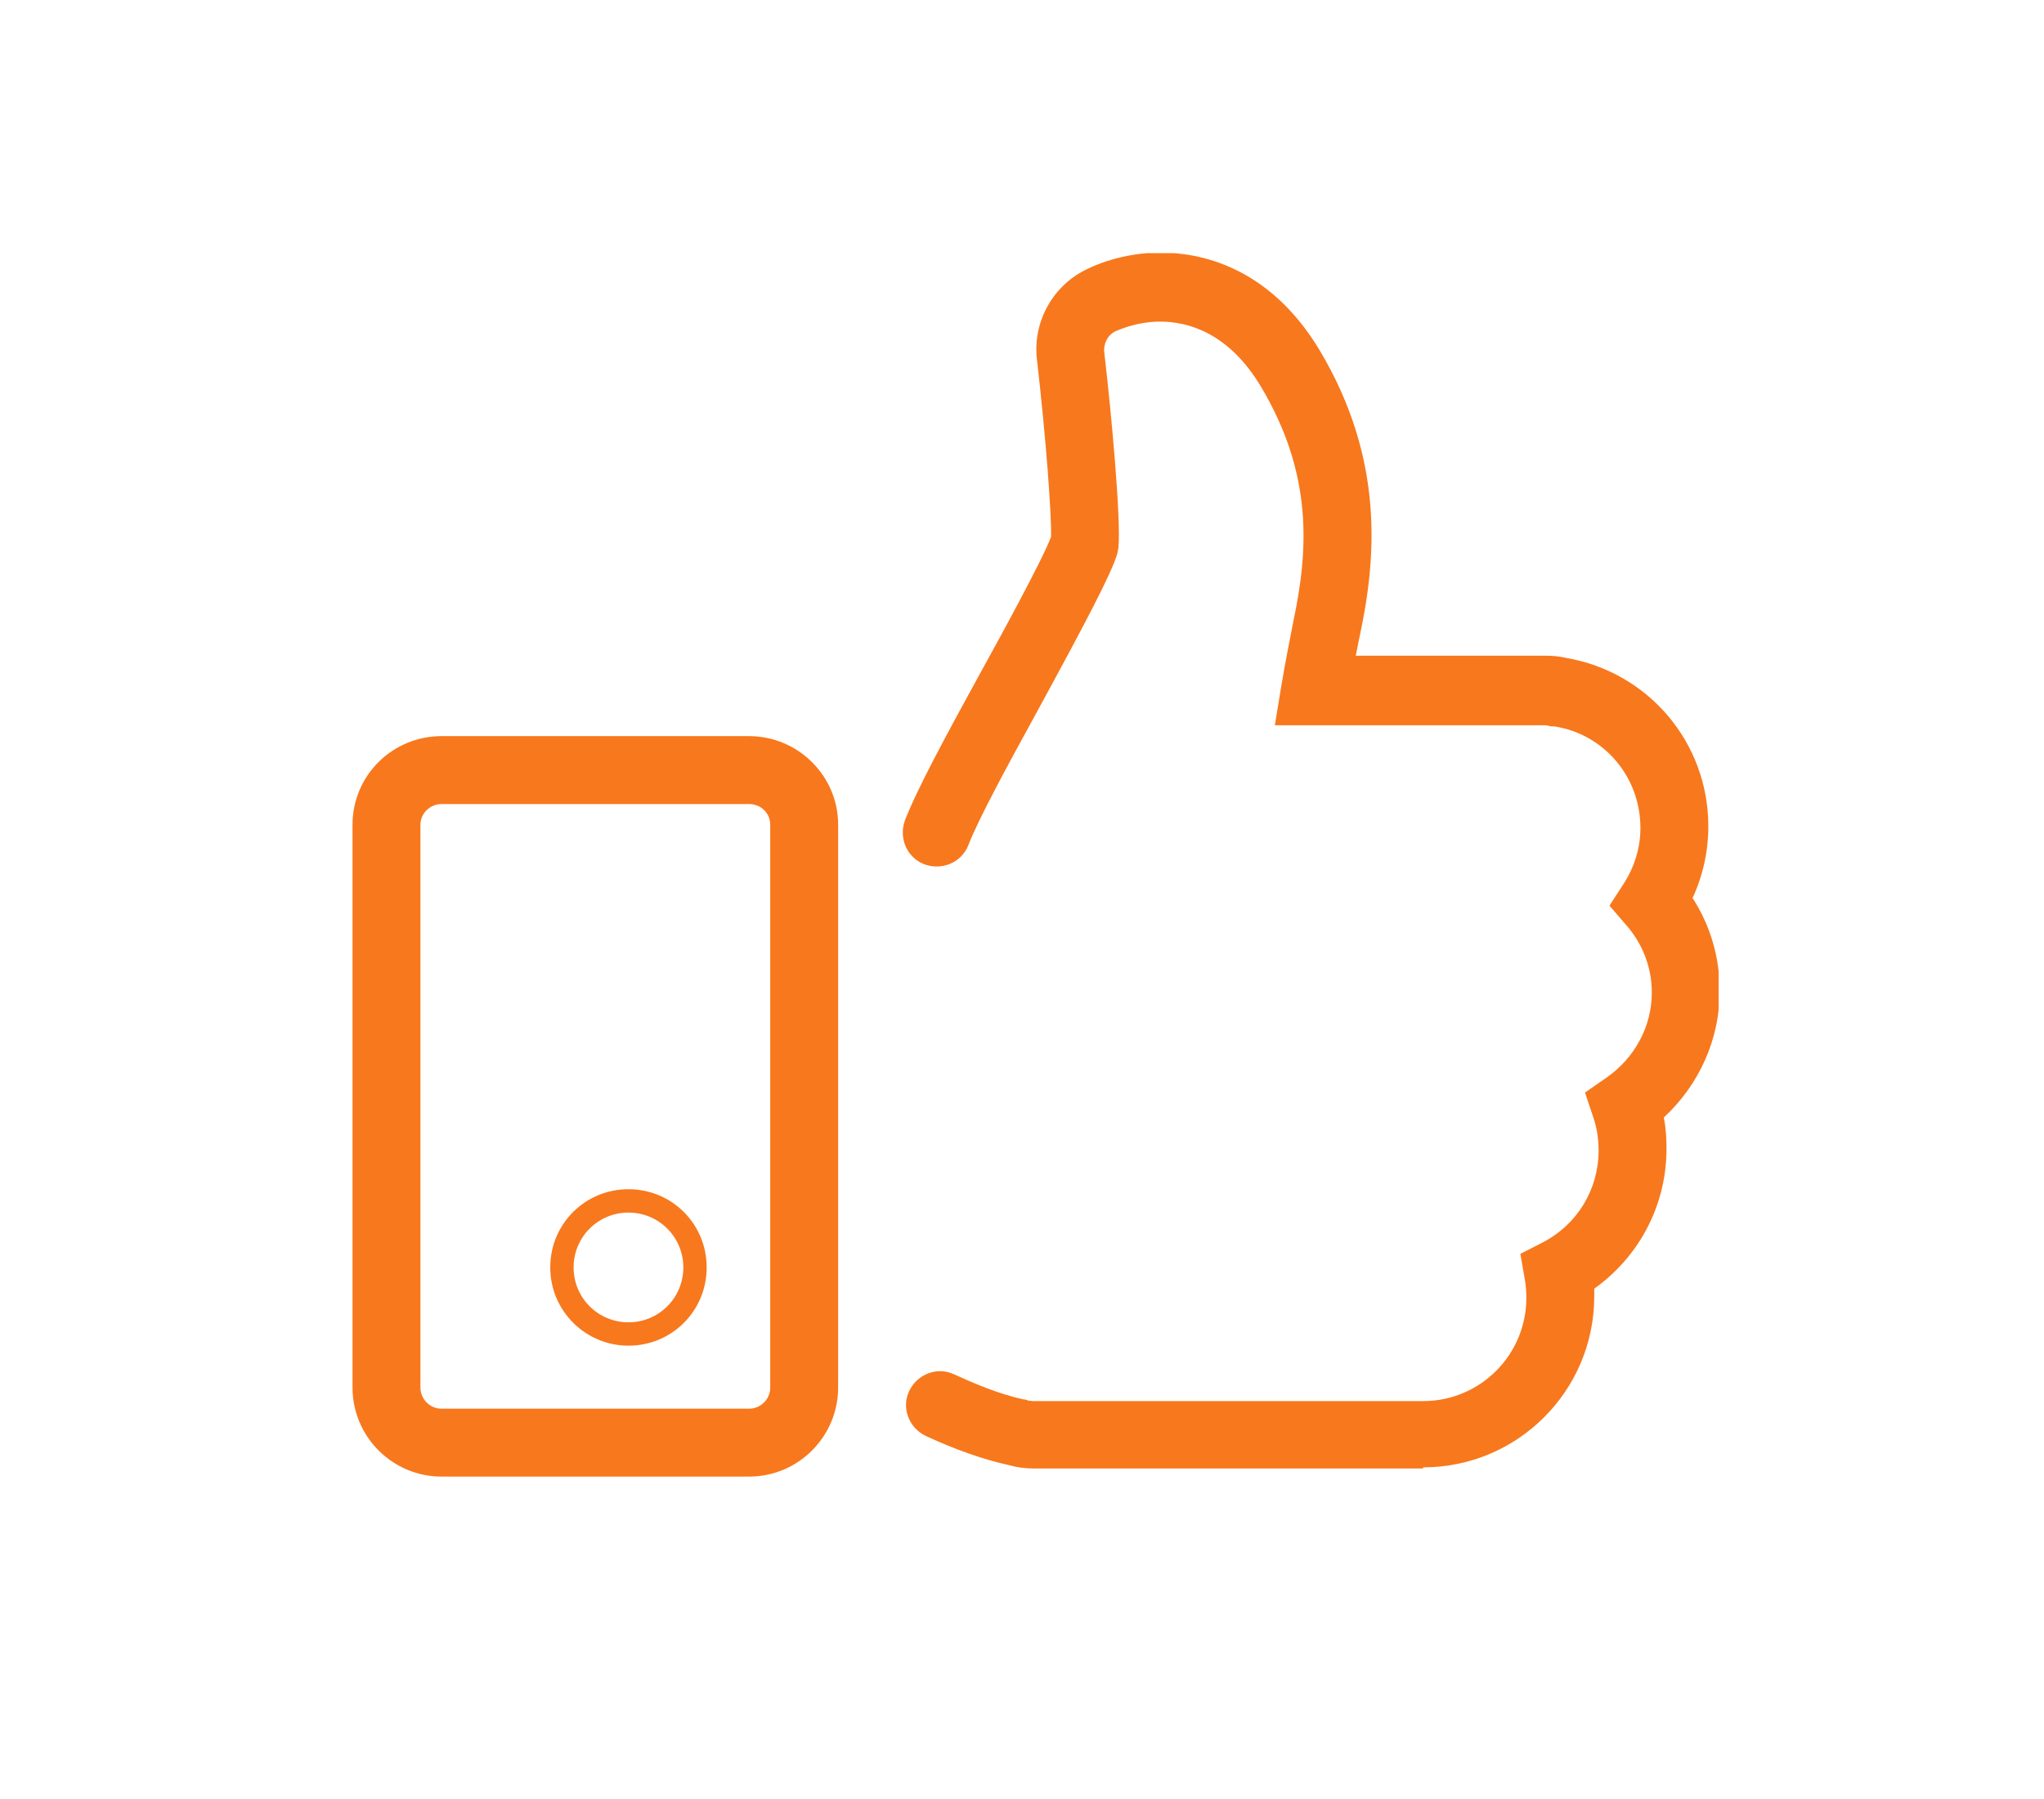
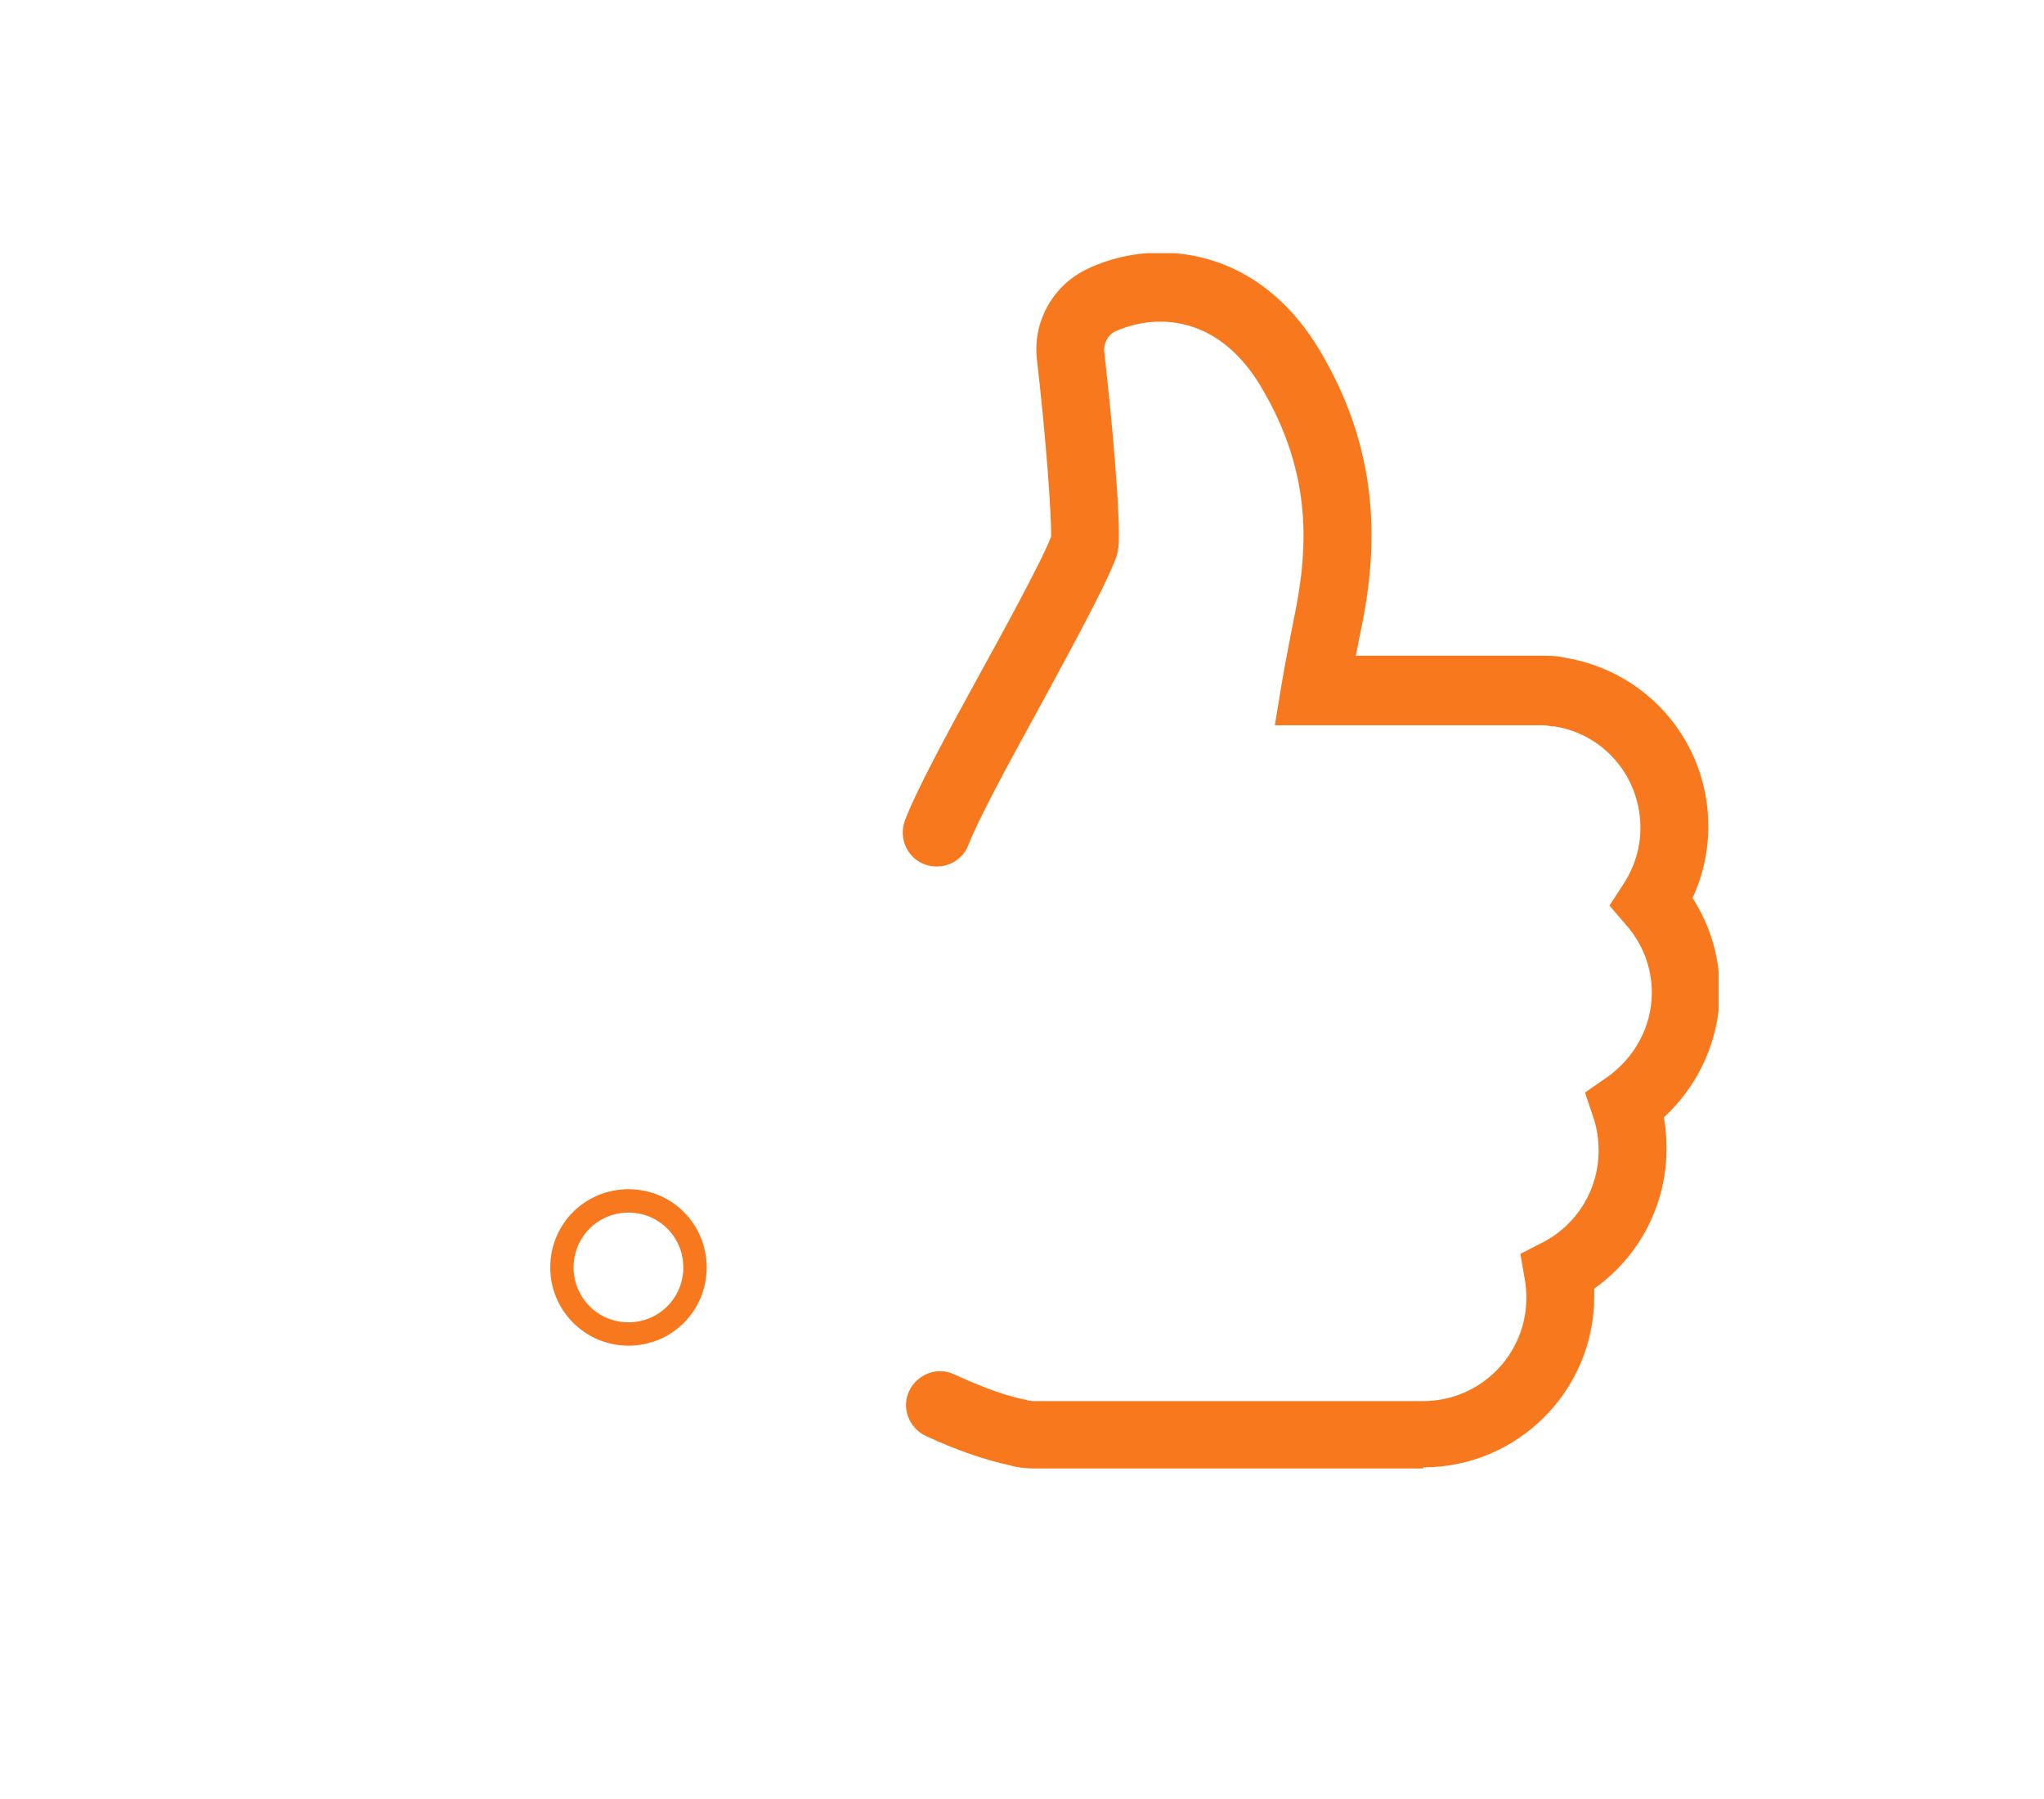
<svg xmlns="http://www.w3.org/2000/svg" id="Layer_1" viewBox="0 0 37.63 33.11">
  <defs>
    <style>.cls-1{clip-path:url(#clippath);}.cls-2{fill:none;}.cls-2,.cls-3{stroke-width:0px;}.cls-3{fill:#f8781d;}</style>
    <clipPath id="clippath">
      <rect class="cls-2" x="6.49" y="4.66" width="25.15" height="22.52" />
    </clipPath>
  </defs>
  <g class="cls-1">
    <path class="cls-3" d="m26.2,27.03h-7.18c-.15,0-.3-.02-.44-.06-.46-.1-.98-.28-1.54-.54-.31-.15-.45-.52-.3-.83.15-.31.52-.45.83-.3.33.15.81.36,1.28.46.04,0,.06.01.07.02.03,0,.07.01.1.01h7.18c1.05,0,1.9-.85,1.9-1.9,0-.12-.01-.24-.03-.35l-.08-.46.41-.21c.64-.33,1.03-.98,1.03-1.69,0-.21-.03-.42-.1-.62l-.15-.45.39-.27c.52-.36.84-.94.84-1.57,0-.46-.17-.9-.47-1.24l-.31-.36.26-.4c.2-.31.31-.66.31-1.03,0-.94-.67-1.73-1.59-1.87h-.06s-.07-.02-.1-.02h-4.98l.12-.73c.07-.42.15-.82.22-1.18.27-1.28.38-2.69-.6-4.33-.59-.98-1.33-1.19-1.85-1.19-.47,0-.82.18-.83.18-.14.07-.22.23-.2.39.13,1.11.31,3.07.26,3.59l-.02.11c-.11.37-.59,1.28-1.44,2.84-.57,1.04-1.11,2.03-1.3,2.52-.12.32-.48.48-.81.36-.32-.12-.48-.48-.36-.81.22-.57.75-1.55,1.37-2.68.36-.65,1.17-2.13,1.32-2.54.01-.39-.09-1.79-.26-3.26-.08-.67.27-1.33.87-1.64.15-.08.68-.33,1.41-.33.69,0,1.98.23,2.92,1.79,1.21,2.02,1.04,3.86.75,5.23-.03.13-.05.26-.08.4h3.49c.13,0,.26.01.38.04,1.52.26,2.62,1.56,2.62,3.1,0,.46-.1.91-.29,1.32.33.51.5,1.1.5,1.71,0,.89-.38,1.73-1.03,2.33.04.19.05.39.05.58,0,1.03-.5,1.98-1.33,2.57,0,.05,0,.09,0,.14,0,1.74-1.41,3.15-3.15,3.15" />
-     <path class="cls-3" d="m8.13,14.8c-.21,0-.39.17-.39.38v10.36c0,.21.17.39.39.39h5.66c.21,0,.39-.17.39-.39v-10.36c0-.21-.17-.38-.39-.38h-5.66Zm5.66,12.38h-5.66c-.9,0-1.64-.73-1.64-1.64v-10.36c0-.9.73-1.63,1.64-1.63h5.66c.9,0,1.64.73,1.64,1.63v10.36c0,.9-.73,1.64-1.64,1.64" />
    <path class="cls-3" d="m11.57,22.32c-.56,0-1.01.45-1.01,1.01s.45,1.01,1.01,1.01,1.01-.45,1.01-1.01-.45-1.01-1.01-1.01m0,2.45c-.79,0-1.44-.64-1.44-1.44s.64-1.44,1.44-1.44,1.44.64,1.44,1.44-.64,1.44-1.44,1.44" />
  </g>
</svg>